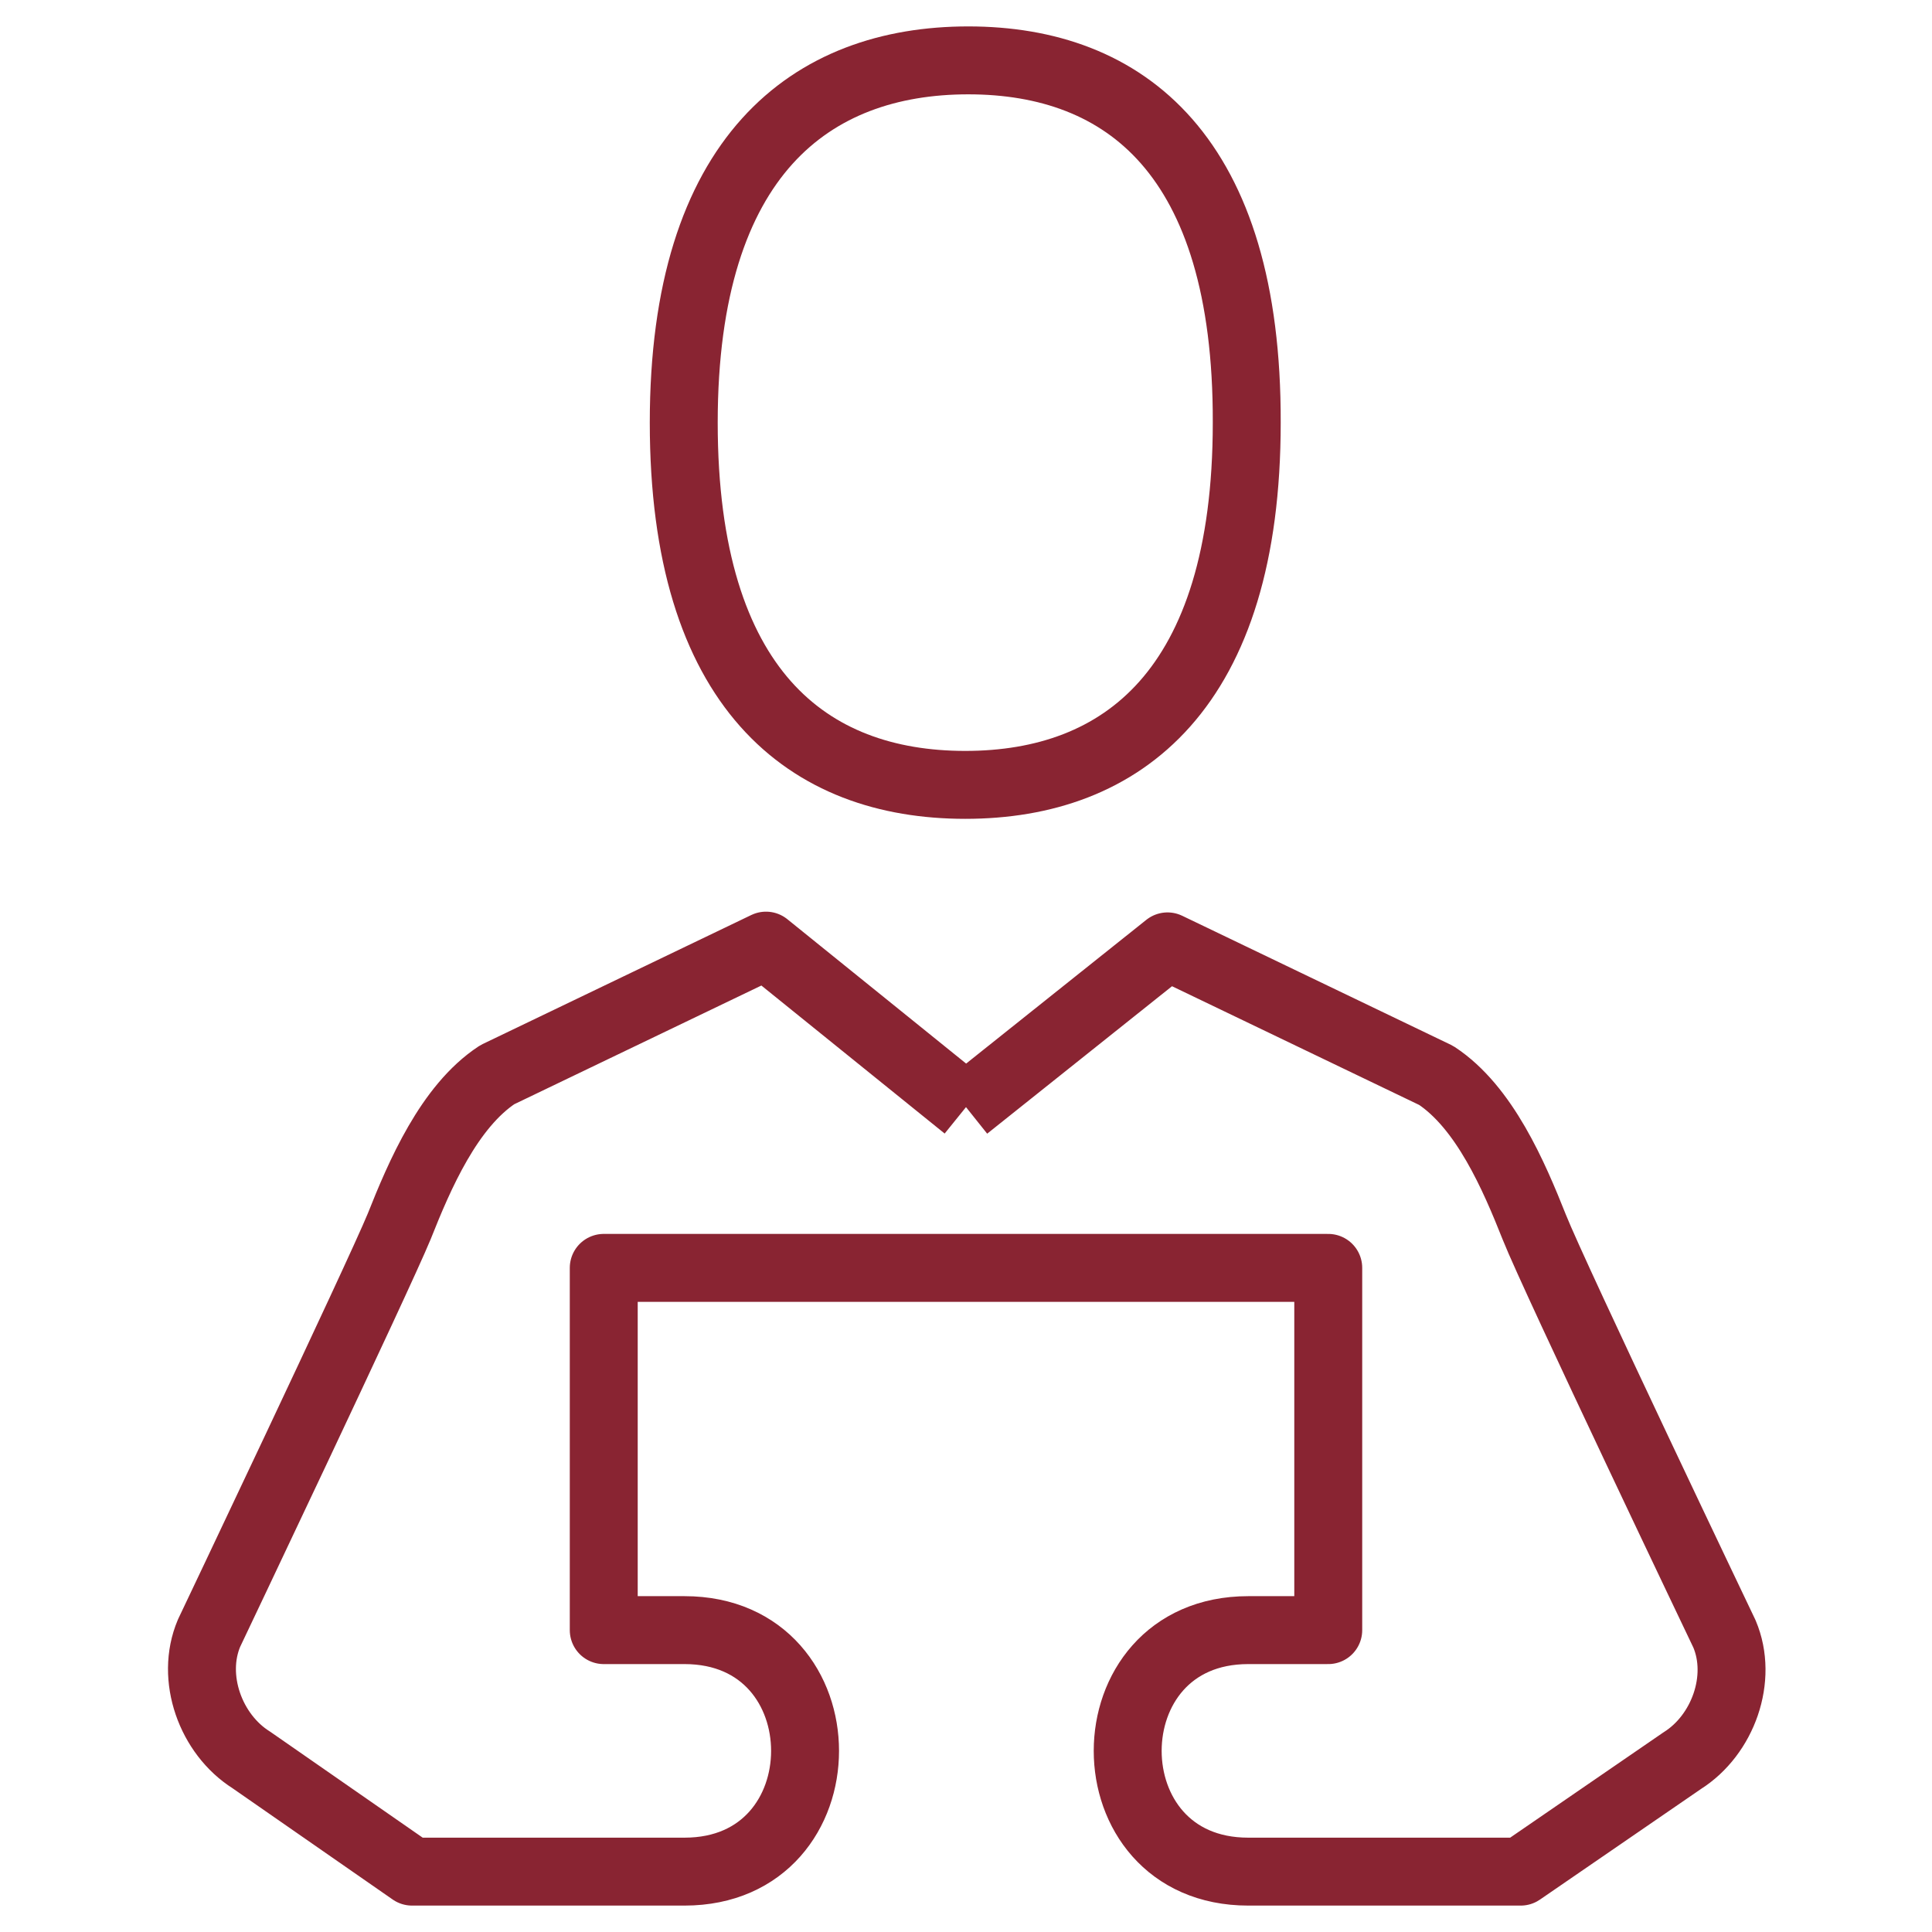
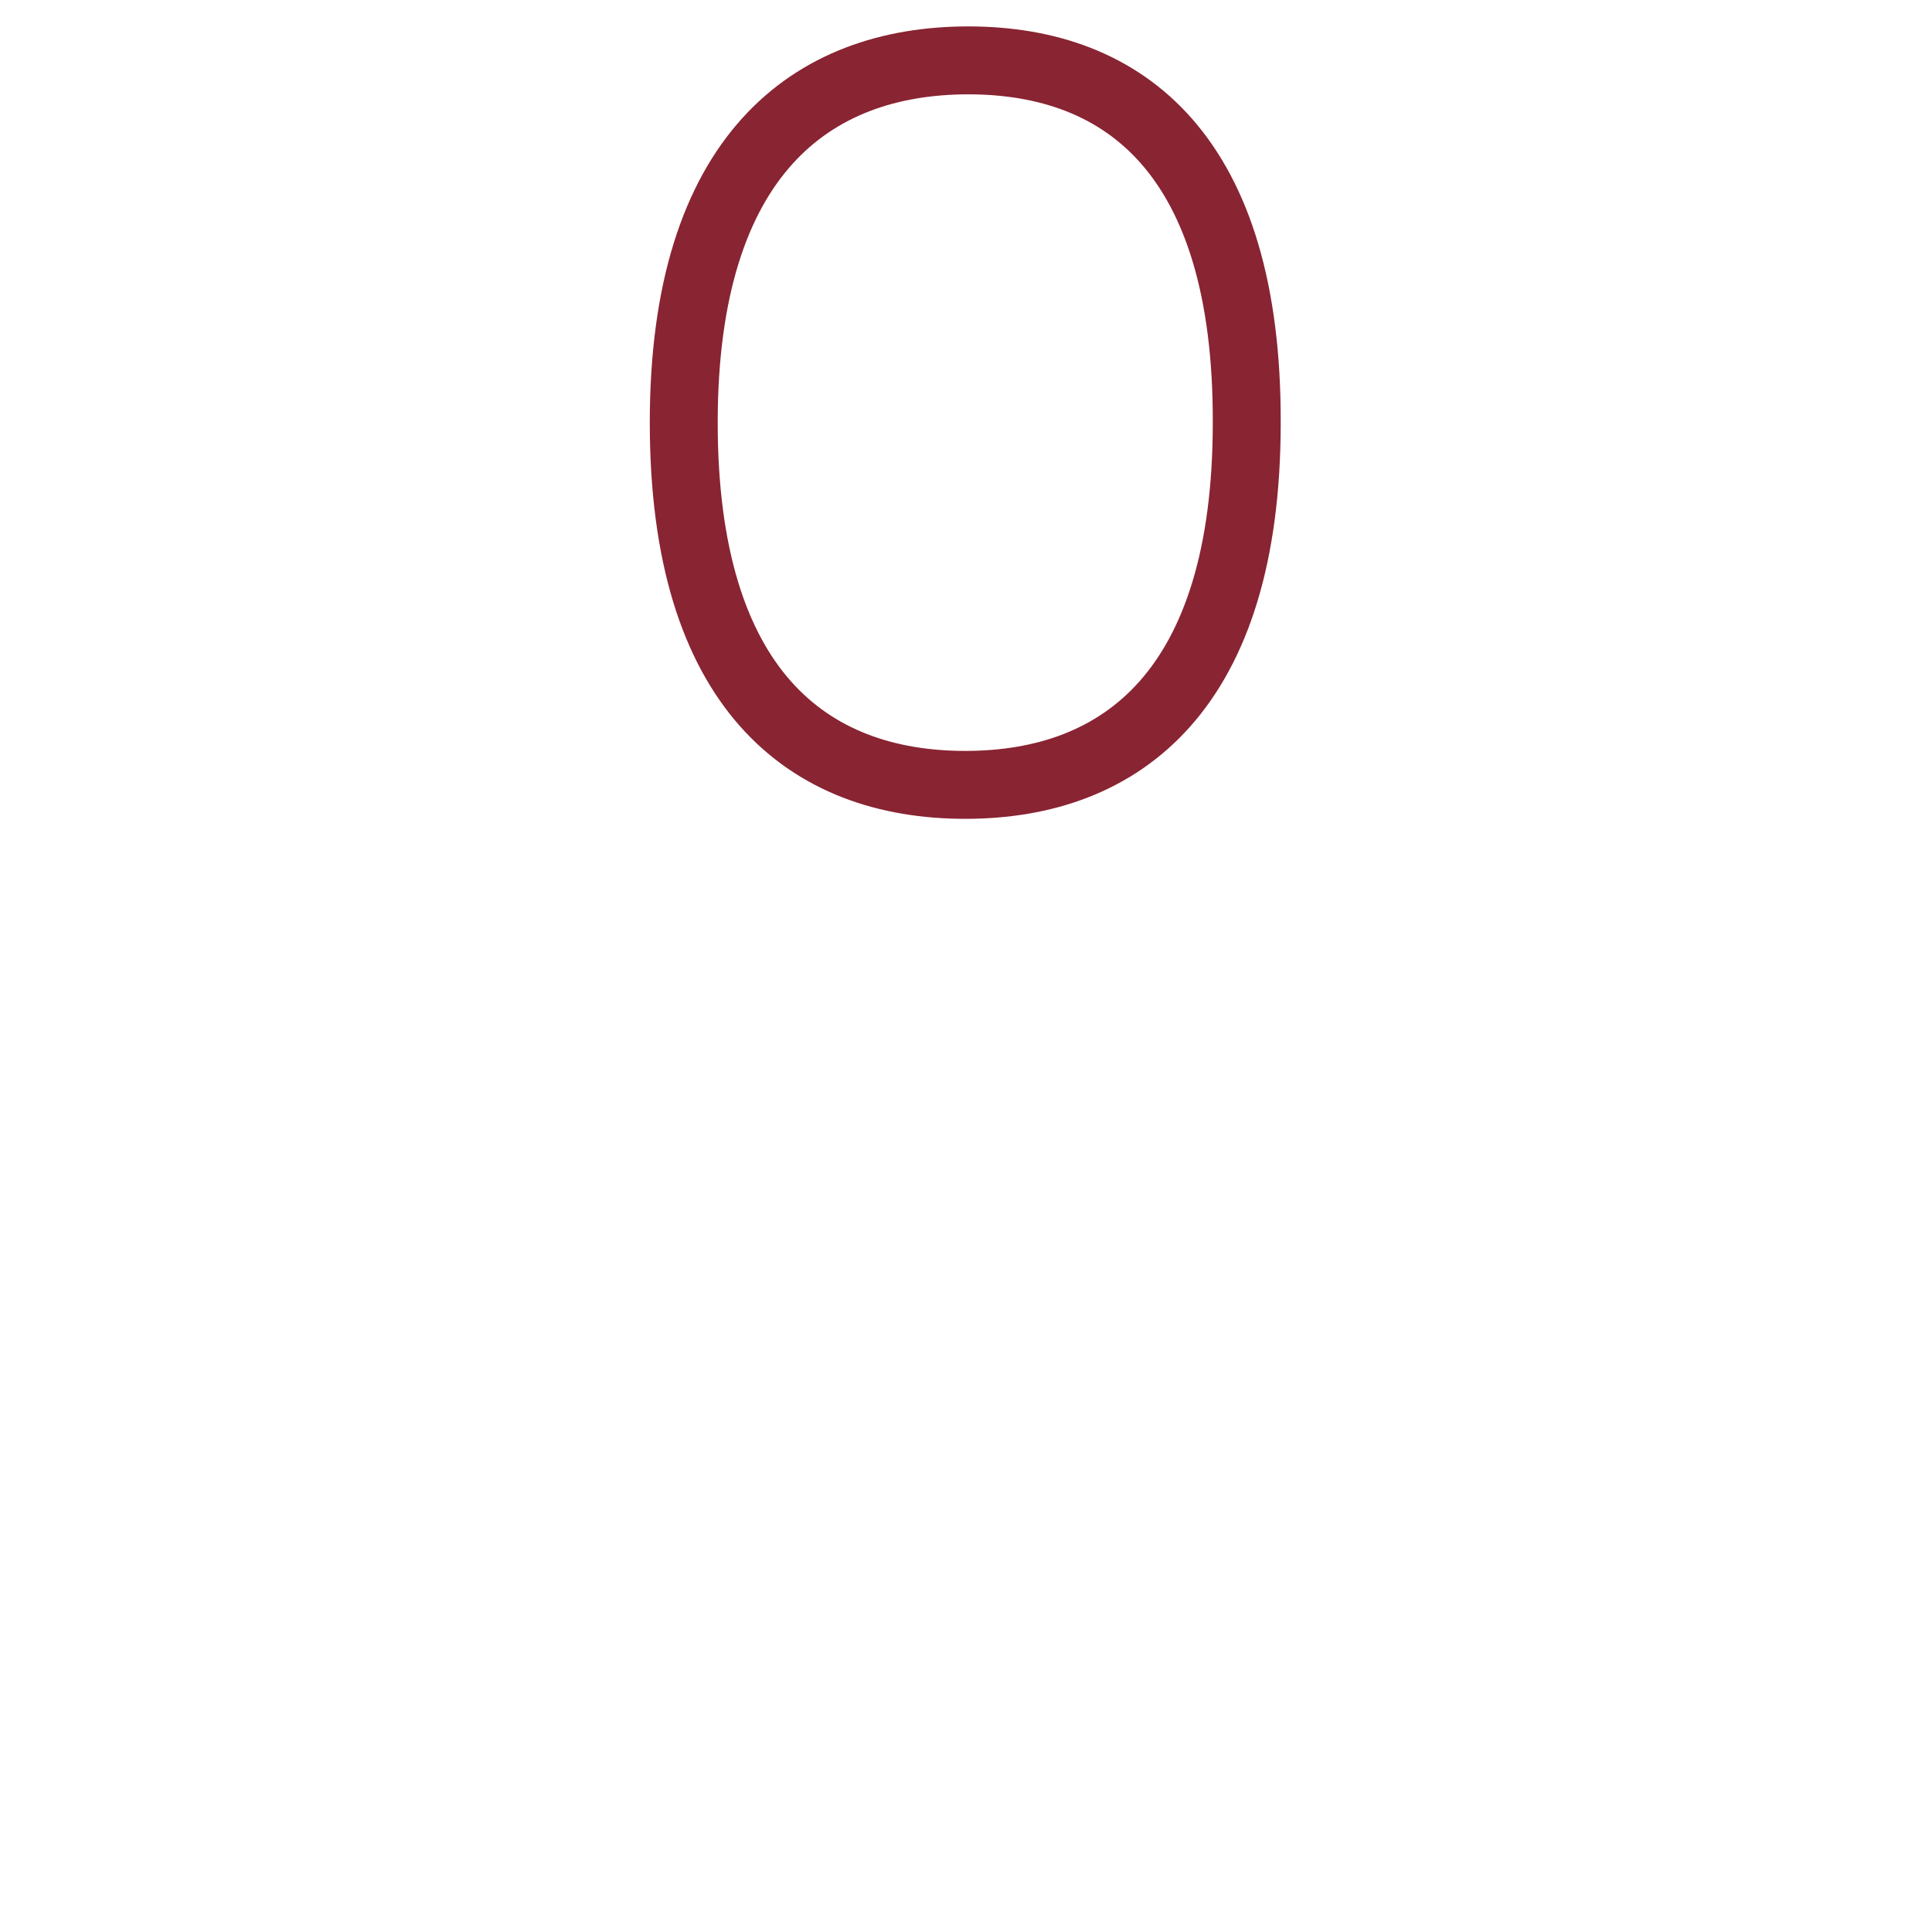
<svg xmlns="http://www.w3.org/2000/svg" id="Layer_1" x="0px" y="0px" width="256px" height="256px" viewBox="0 0 256 256" style="enable-background:new 0 0 256 256;" xml:space="preserve">
  <style type="text/css">	.st0{fill:none;stroke:#892432;stroke-width:9;stroke-linejoin:round;stroke-miterlimit:10;}</style>
  <g>
-     <path class="st0" d="M128,146.7l26.7-21.3l35.6,17.1c6.4,4.2,10.3,13.3,13,20.1s25.2,53.9,25.2,53.9c2.5,5.9-0.2,13.4-5.6,16.8   L201.5,248c-11,0-36.1,0-36.1,0c-21.3,0-21.3-32,0-32H176v-48H80v48h10.7c21.3,0,21.3,32,0,32c0,0-25.1,0-36.1,0l-21.3-14.8   c-5.4-3.4-8.1-10.9-5.6-16.8c0,0,22.4-47.1,25.2-53.9c2.7-6.8,6.6-15.9,13-20.1l35.6-17.1L128,146.7" />
    <path class="st0" d="M128.3,8c-20.8,0-37.7,12.6-37.7,48s16.5,48,37.3,48s37.3-12.6,37.3-48C165.3,20.6,149.1,8,128.3,8z" />
  </g>
</svg>